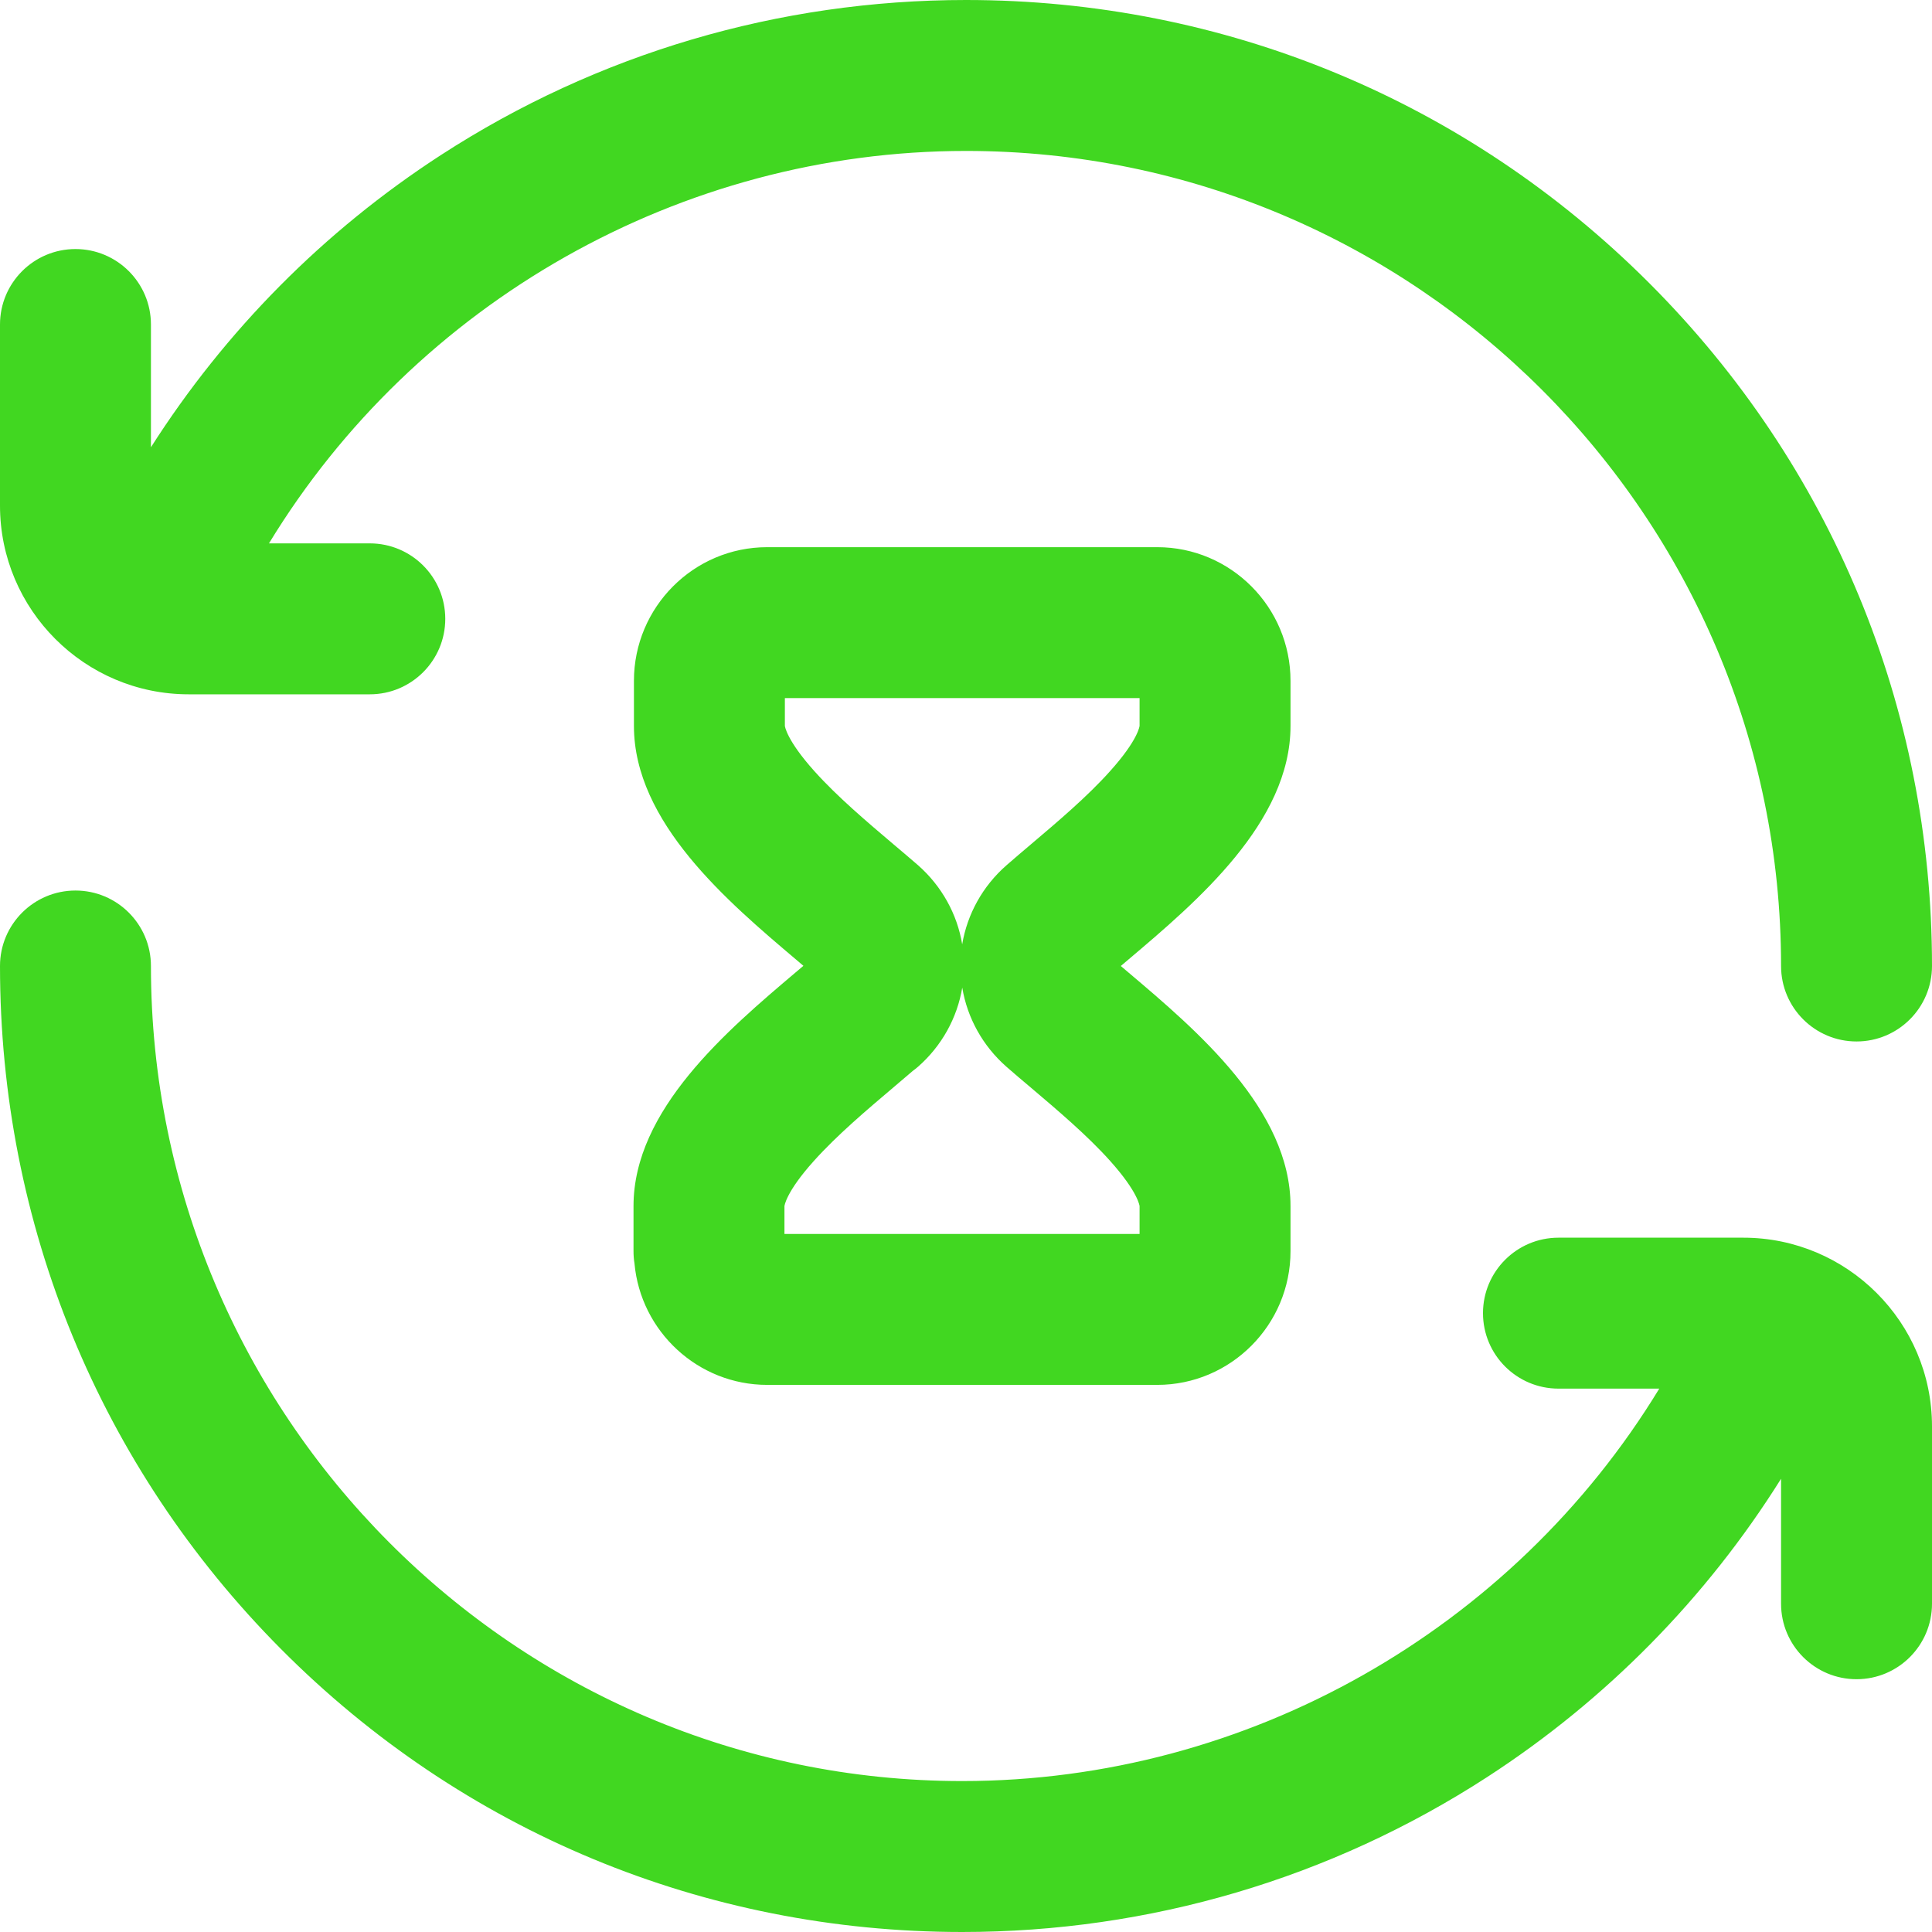
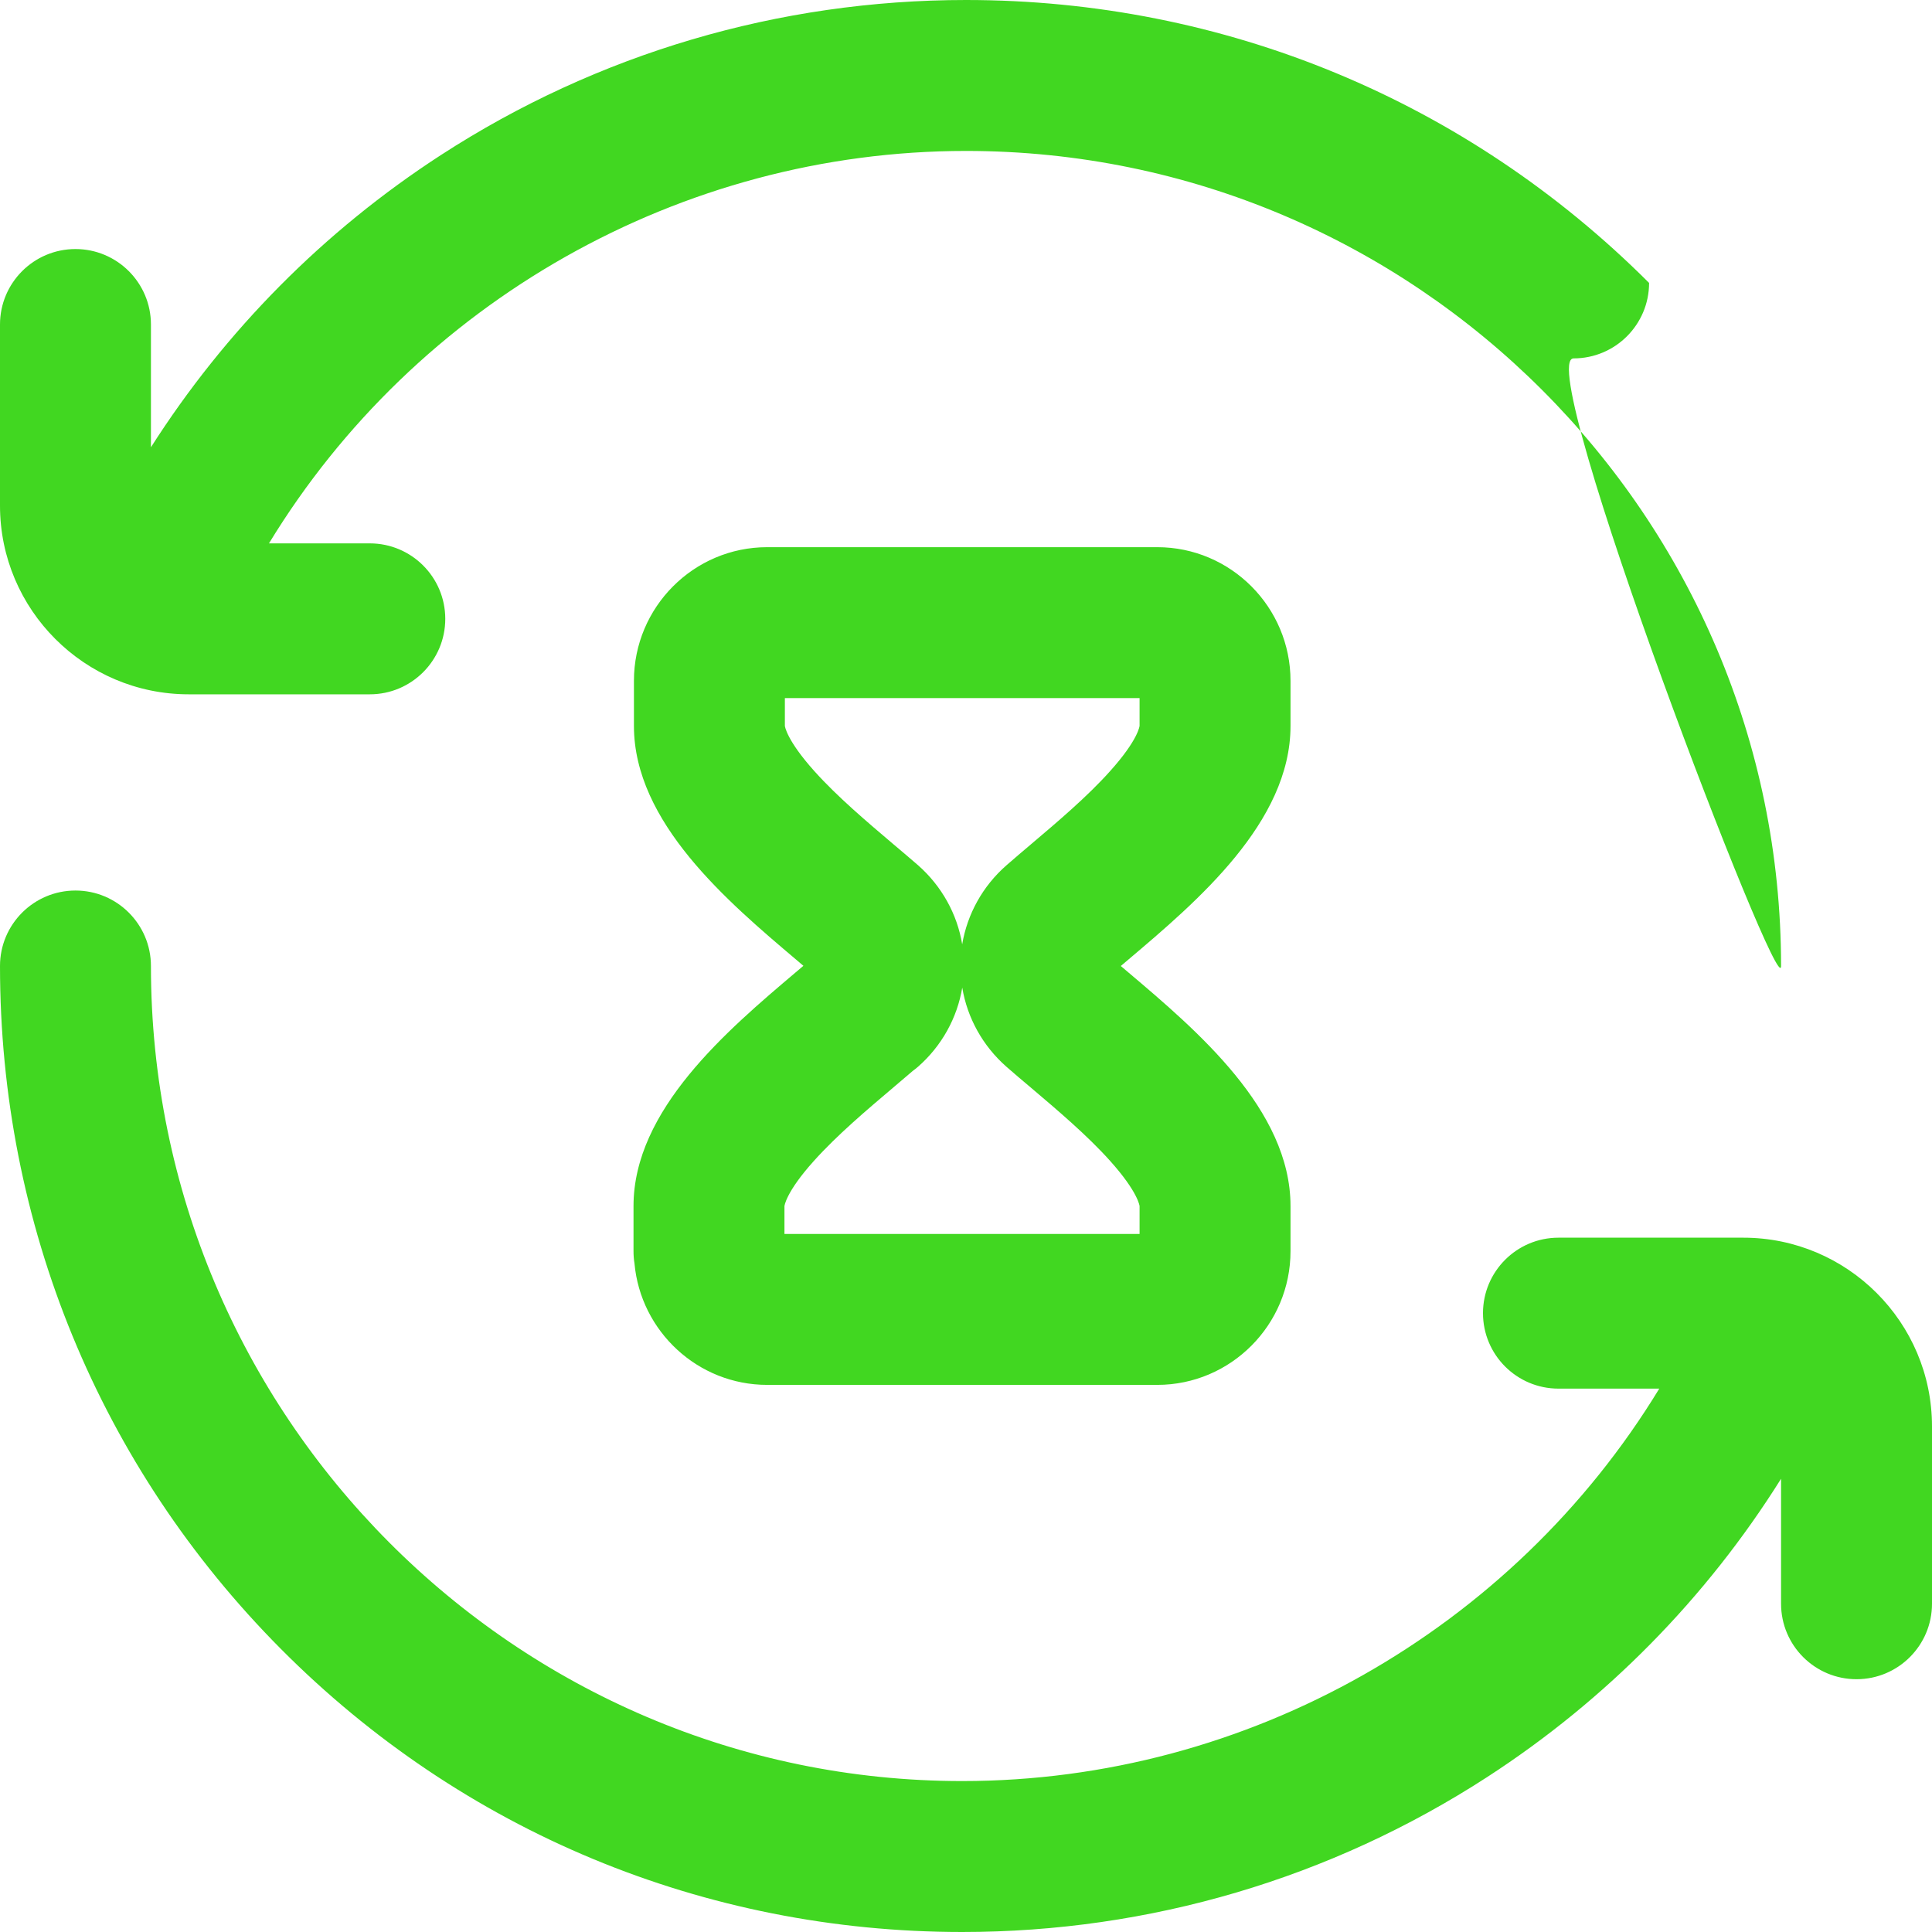
<svg xmlns="http://www.w3.org/2000/svg" width="32" height="32" viewBox="0 0 32 32">
-   <path fill="#41D721" d="M21.375 12.024v-.747c0-1.221-.99-2.214-2.207-2.214h-6.461c-1.217 0-2.207.993-2.207 2.214v.747c0 1.596 1.552 2.91 2.686 3.87l.121.103-.129.109c-1.133.96-2.685 2.274-2.685 3.87v.747c0 .07.005.137.016.203.102 1.126 1.05 2.012 2.198 2.012h6.461c1.217 0 2.207-.994 2.207-2.215v-.747c0-1.596-1.552-2.91-2.686-3.87L18.564 16l.125-.106c1.134-.96 2.686-2.274 2.686-3.87zm-2.5 7.952v.462h-5.882v-.46c0-.001.02-.23.488-.75.382-.426.876-.844 1.313-1.214l.324-.276c.03-.022.06-.045.088-.07.392-.344.648-.808.732-1.31.083.502.34.966.731 1.31.125.11.26.224.405.346.436.37.931.788 1.312 1.213.468.522.489.75.489.75zm-.489-7.203c-.38.425-.876.843-1.312 1.213-.144.122-.28.237-.405.347-.392.343-.648.807-.732 1.308-.083-.502-.34-.965-.73-1.309-.126-.11-.262-.224-.406-.346-.436-.37-.931-.788-1.312-1.213-.468-.522-.489-.75-.489-.75v-.46h5.875v.458c0 .002-.02.23-.489.752zM0 8.375v-3c0-.69.56-1.25 1.25-1.25s1.25.56 1.25 1.25v2.033c1.23-1.93 2.863-3.582 4.803-4.84C9.893.888 12.9 0 16 0c4.274 0 8.292 1.664 11.314 4.686C30.336 7.708 32 11.726 32 16c0 .69-.56 1.25-1.25 1.25S29.5 16.69 29.5 16c0-7.444-6.056-13.5-13.5-13.5-4.73 0-9.117 2.51-11.545 6.5h1.67c.69 0 1.25.56 1.25 1.25s-.56 1.25-1.25 1.25h-3C1.402 11.5 0 10.098 0 8.375zm32 15.25v2.938c0 .69-.56 1.25-1.25 1.25s-1.25-.56-1.25-1.25v-2.07c-1.237 1.974-2.893 3.66-4.865 4.939-2.59 1.68-5.597 2.568-8.698 2.568-4.27 0-8.279-1.665-11.285-4.689C1.652 24.293 0 20.276 0 16c0-.69.56-1.25 1.25-1.25S2.5 15.31 2.5 16c0 7.444 6.028 13.5 13.438 13.5 4.729 0 9.116-2.51 11.545-6.5h-1.67c-.69 0-1.25-.56-1.25-1.25s.56-1.25 1.25-1.25h3.062c1.723 0 3.125 1.402 3.125 3.125z" />
+   <path fill="#41D721" d="M21.375 12.024v-.747c0-1.221-.99-2.214-2.207-2.214h-6.461c-1.217 0-2.207.993-2.207 2.214v.747c0 1.596 1.552 2.91 2.686 3.87l.121.103-.129.109c-1.133.96-2.685 2.274-2.685 3.87v.747c0 .07.005.137.016.203.102 1.126 1.05 2.012 2.198 2.012h6.461c1.217 0 2.207-.994 2.207-2.215v-.747c0-1.596-1.552-2.91-2.686-3.87L18.564 16l.125-.106c1.134-.96 2.686-2.274 2.686-3.87zm-2.5 7.952v.462h-5.882v-.46c0-.001.02-.23.488-.75.382-.426.876-.844 1.313-1.214l.324-.276c.03-.022.06-.045.088-.07.392-.344.648-.808.732-1.31.083.502.34.966.731 1.31.125.11.26.224.405.346.436.37.931.788 1.312 1.213.468.522.489.75.489.75zm-.489-7.203c-.38.425-.876.843-1.312 1.213-.144.122-.28.237-.405.347-.392.343-.648.807-.732 1.308-.083-.502-.34-.965-.73-1.309-.126-.11-.262-.224-.406-.346-.436-.37-.931-.788-1.312-1.213-.468-.522-.489-.75-.489-.75v-.46h5.875v.458c0 .002-.02.23-.489.752zM0 8.375v-3c0-.69.56-1.25 1.25-1.25s1.25.56 1.25 1.25v2.033c1.23-1.93 2.863-3.582 4.803-4.84C9.893.888 12.9 0 16 0c4.274 0 8.292 1.664 11.314 4.686c0 .69-.56 1.25-1.25 1.25S29.5 16.69 29.5 16c0-7.444-6.056-13.5-13.5-13.5-4.73 0-9.117 2.51-11.545 6.5h1.67c.69 0 1.25.56 1.25 1.25s-.56 1.25-1.25 1.25h-3C1.402 11.5 0 10.098 0 8.375zm32 15.25v2.938c0 .69-.56 1.25-1.25 1.25s-1.25-.56-1.25-1.25v-2.07c-1.237 1.974-2.893 3.66-4.865 4.939-2.59 1.68-5.597 2.568-8.698 2.568-4.27 0-8.279-1.665-11.285-4.689C1.652 24.293 0 20.276 0 16c0-.69.56-1.25 1.25-1.25S2.5 15.31 2.5 16c0 7.444 6.028 13.5 13.438 13.5 4.729 0 9.116-2.51 11.545-6.5h-1.67c-.69 0-1.25-.56-1.25-1.25s.56-1.25 1.25-1.25h3.062c1.723 0 3.125 1.402 3.125 3.125z" />
</svg>